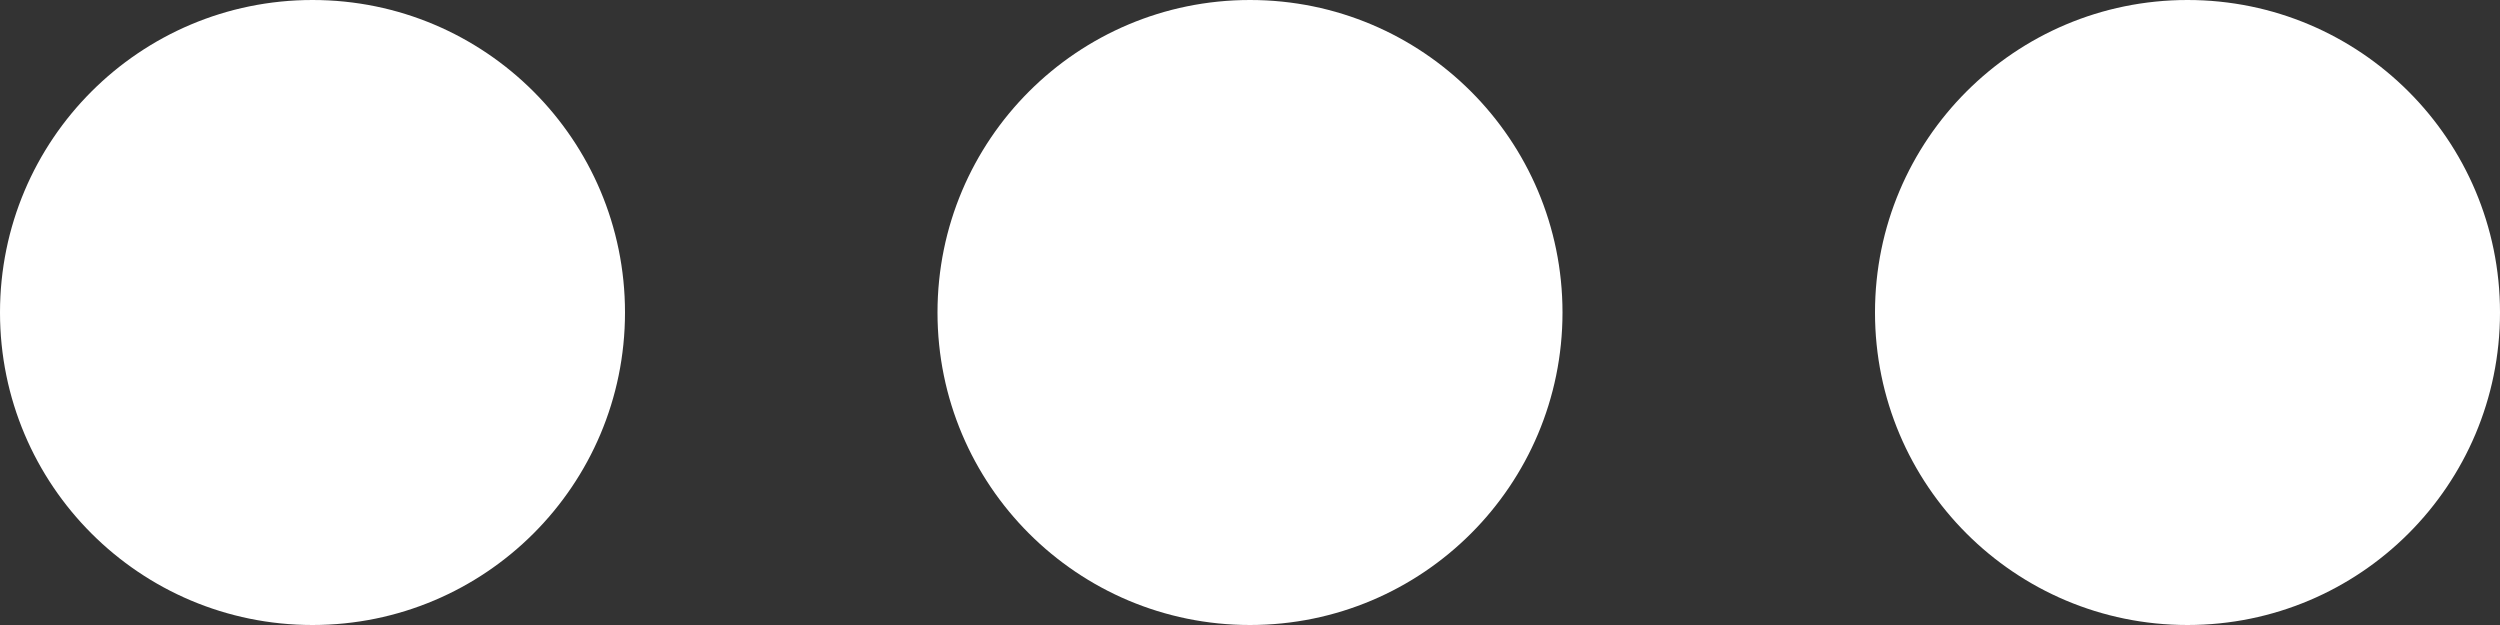
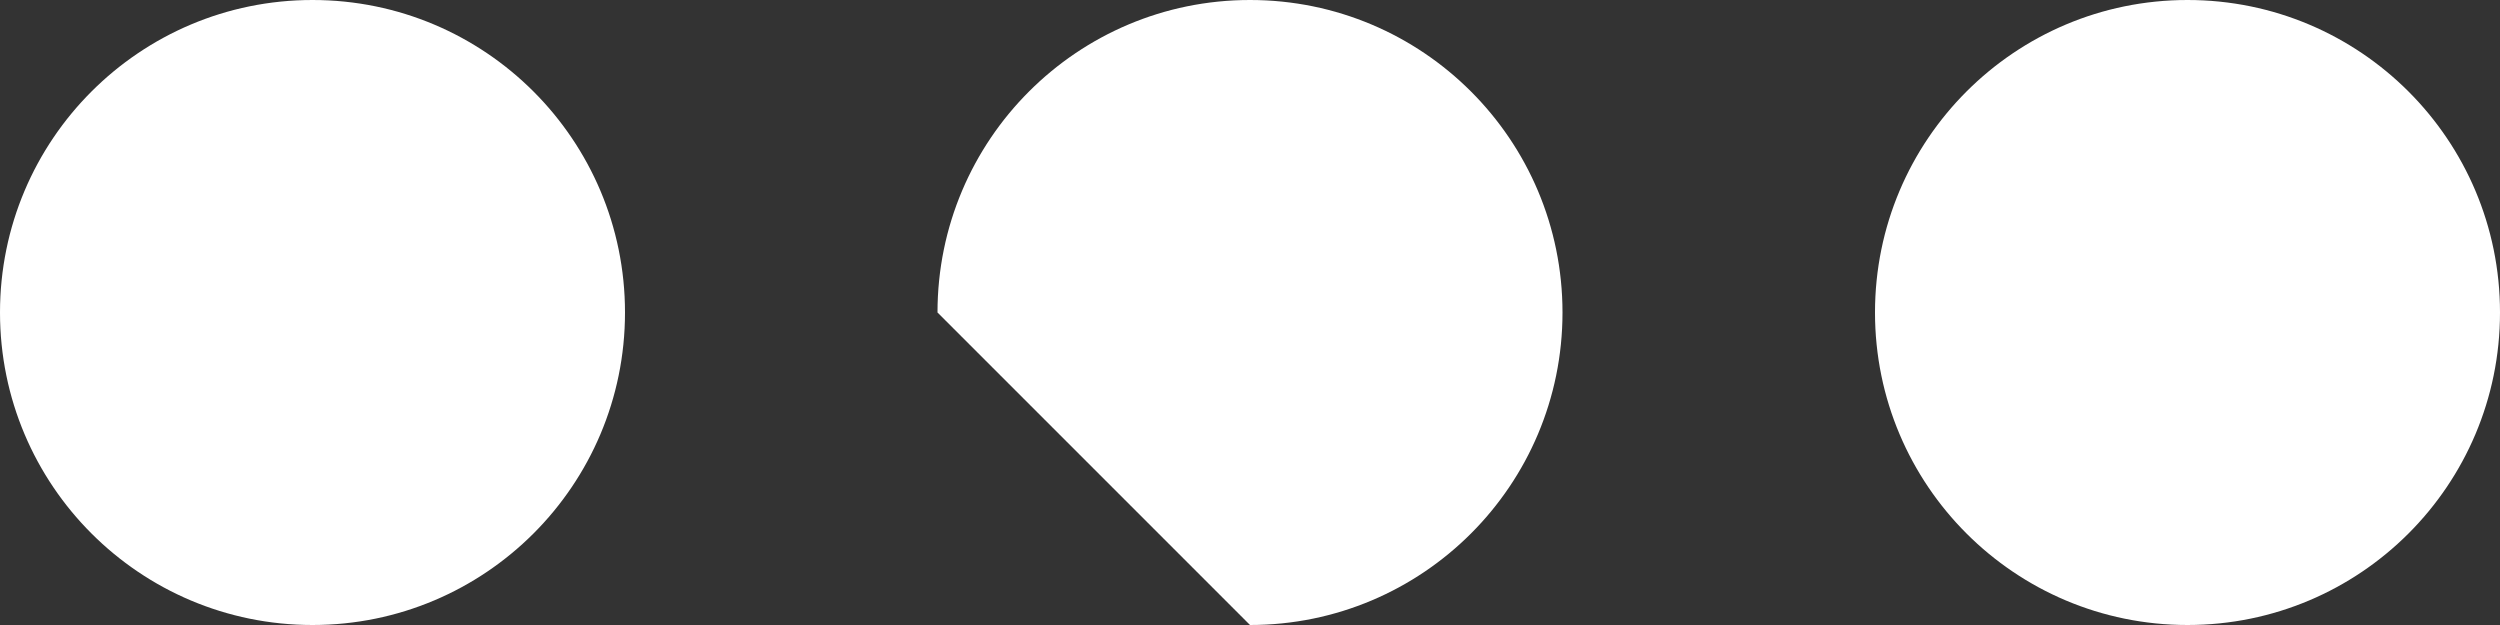
<svg xmlns="http://www.w3.org/2000/svg" width="16px" height="4px" viewBox="0 0 16 4" version="1.1">
  <rect x="0" y="0" width="16" height="4" fill="#333333" stroke="none" />
  <title>Combined Shape</title>
  <g id="Page-1" stroke="none" stroke-width="1" fill="none" fill-rule="evenodd">
    <g id="Medium-Copy-9" transform="translate(-81, -1828)" fill="#FFFFFF">
-       <path d="M83,1832 C84.105,1832 85,1831.105 85,1830 C85,1828.895 84.105,1828 83,1828 C81.895,1828 81,1828.895 81,1830 C81,1831.105 81.895,1832 83,1832 Z M89,1832 C90.105,1832 91,1831.105 91,1830 C91,1828.895 90.105,1828 89,1828 C87.895,1828 87,1828.895 87,1830 C87,1831.105 87.895,1832 89,1832 Z M95,1832 C96.105,1832 97,1831.105 97,1830 C97,1828.895 96.105,1828 95,1828 C93.895,1828 93,1828.895 93,1830 C93,1831.105 93.895,1832 95,1832 Z" id="Combined-Shape" />
+       <path d="M83,1832 C84.105,1832 85,1831.105 85,1830 C85,1828.895 84.105,1828 83,1828 C81.895,1828 81,1828.895 81,1830 C81,1831.105 81.895,1832 83,1832 Z M89,1832 C90.105,1832 91,1831.105 91,1830 C91,1828.895 90.105,1828 89,1828 C87.895,1828 87,1828.895 87,1830 Z M95,1832 C96.105,1832 97,1831.105 97,1830 C97,1828.895 96.105,1828 95,1828 C93.895,1828 93,1828.895 93,1830 C93,1831.105 93.895,1832 95,1832 Z" id="Combined-Shape" />
    </g>
  </g>
</svg>